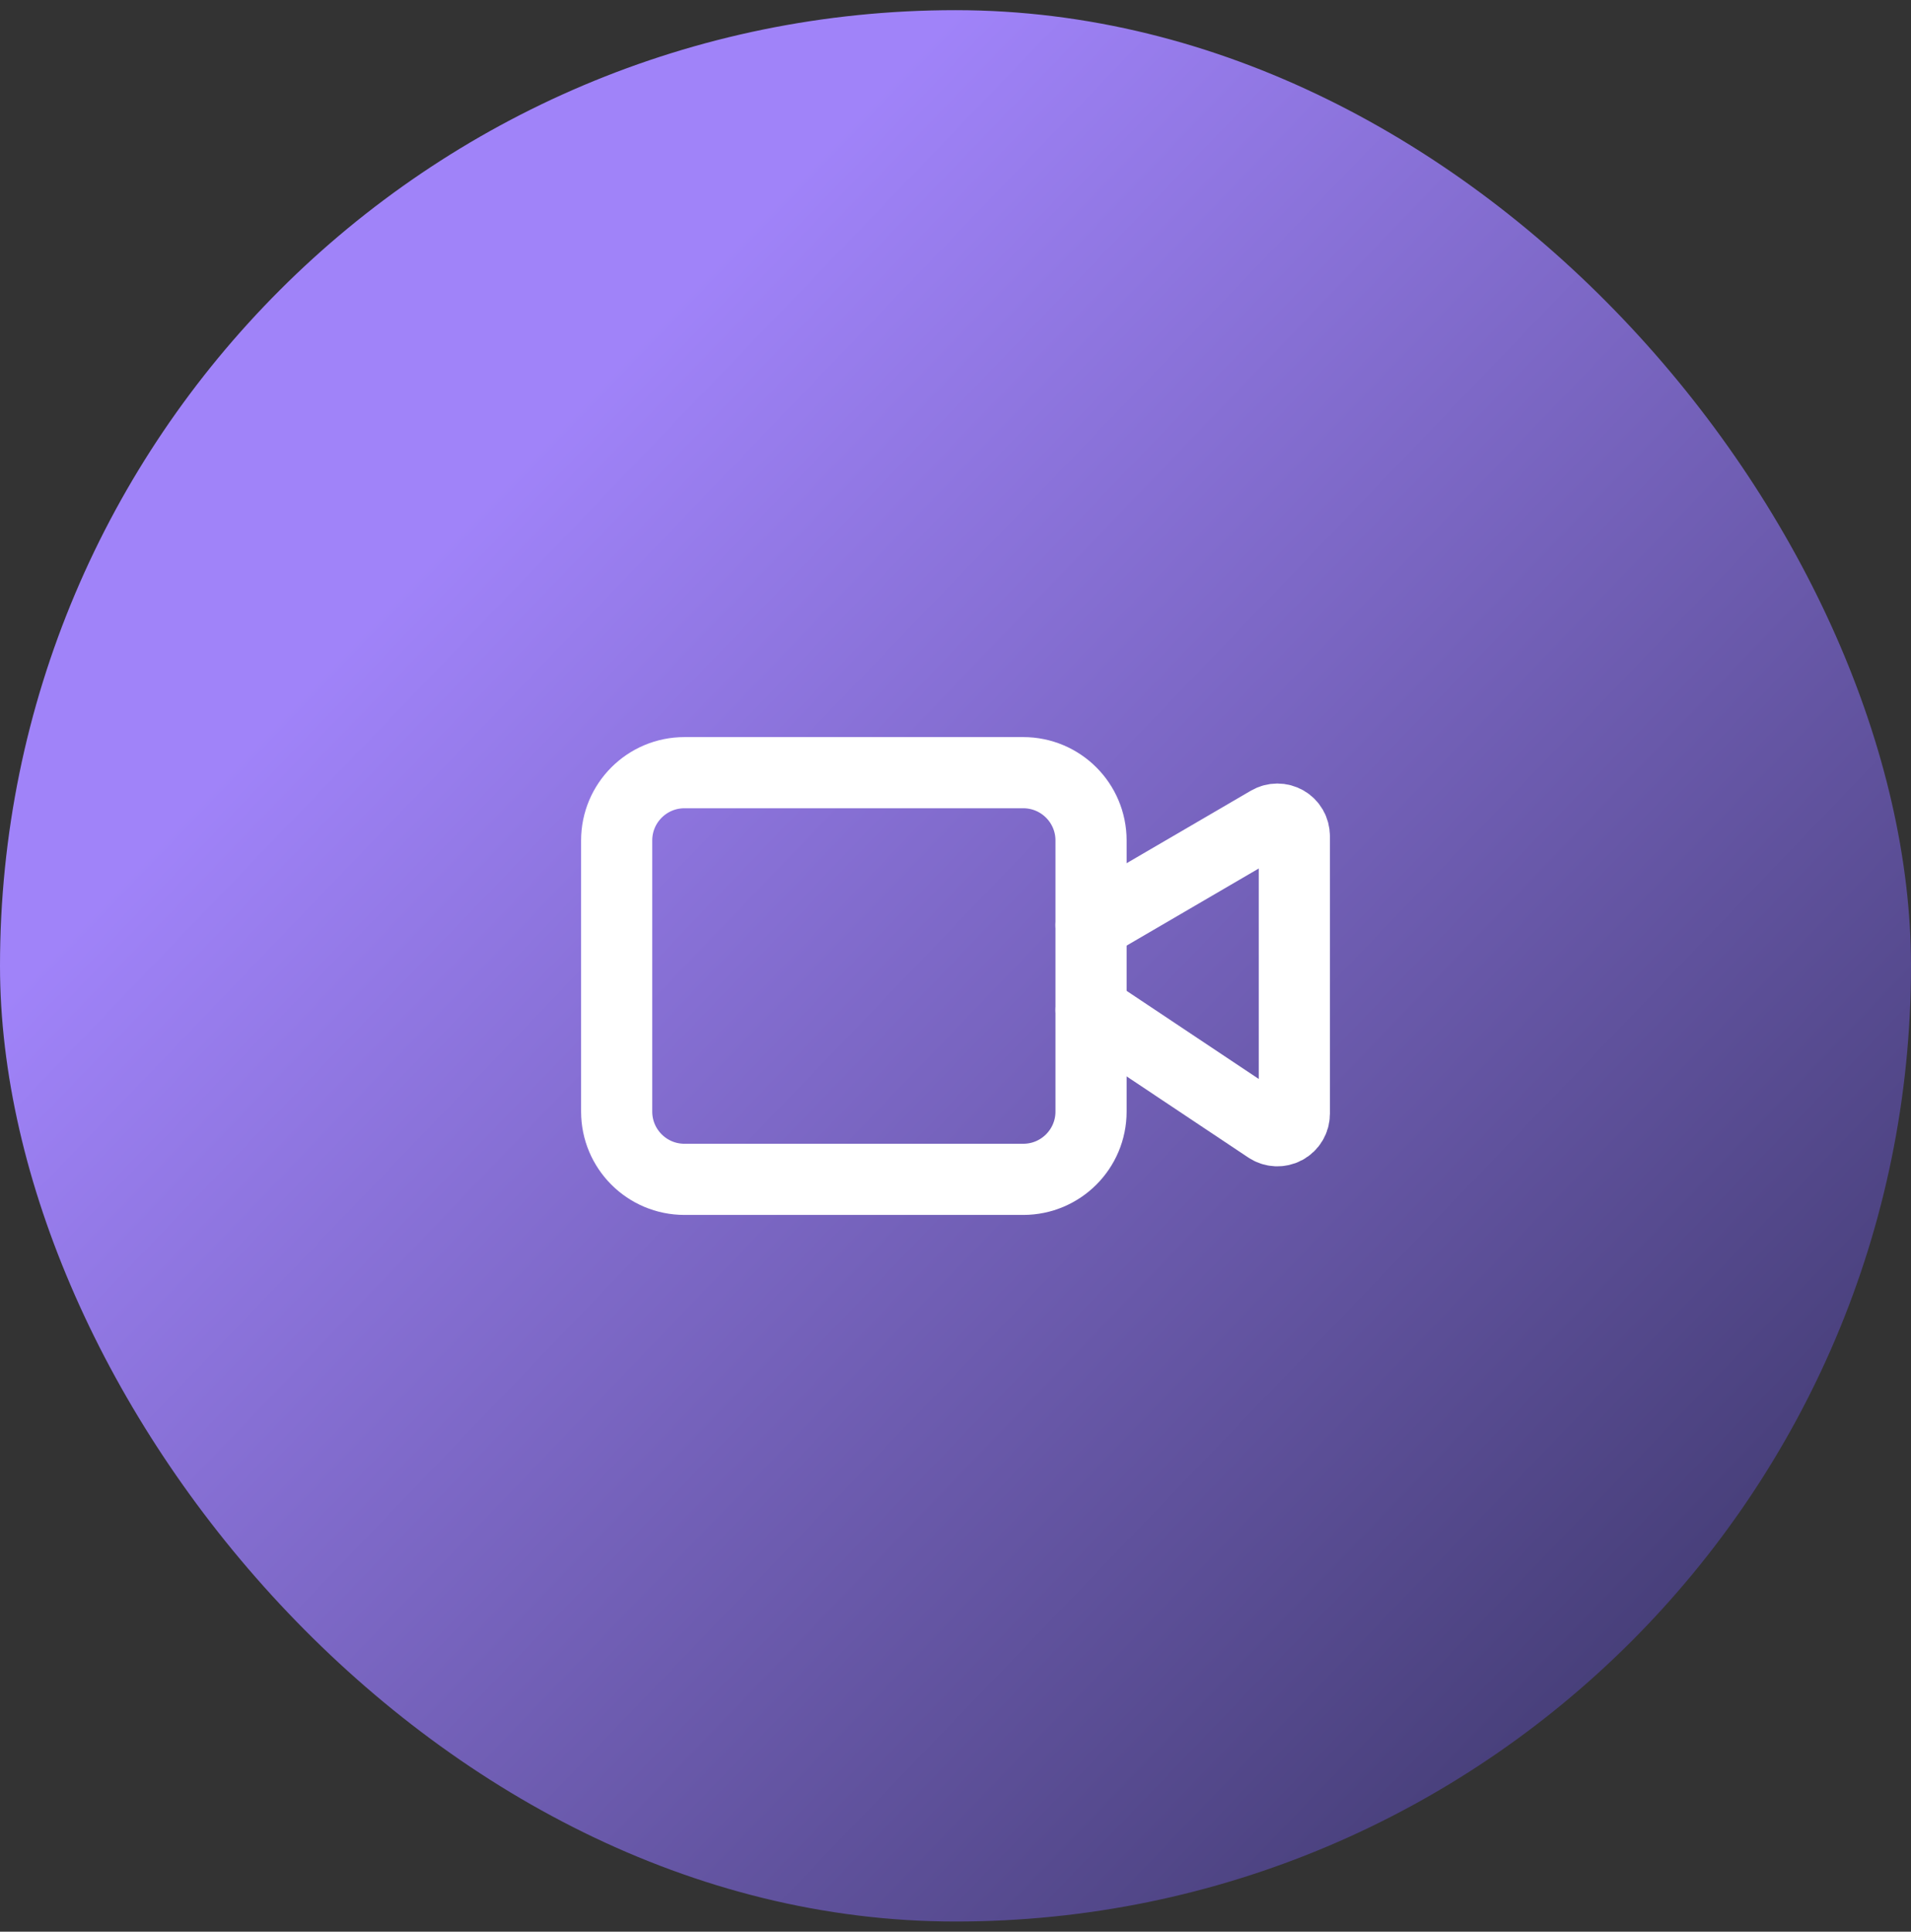
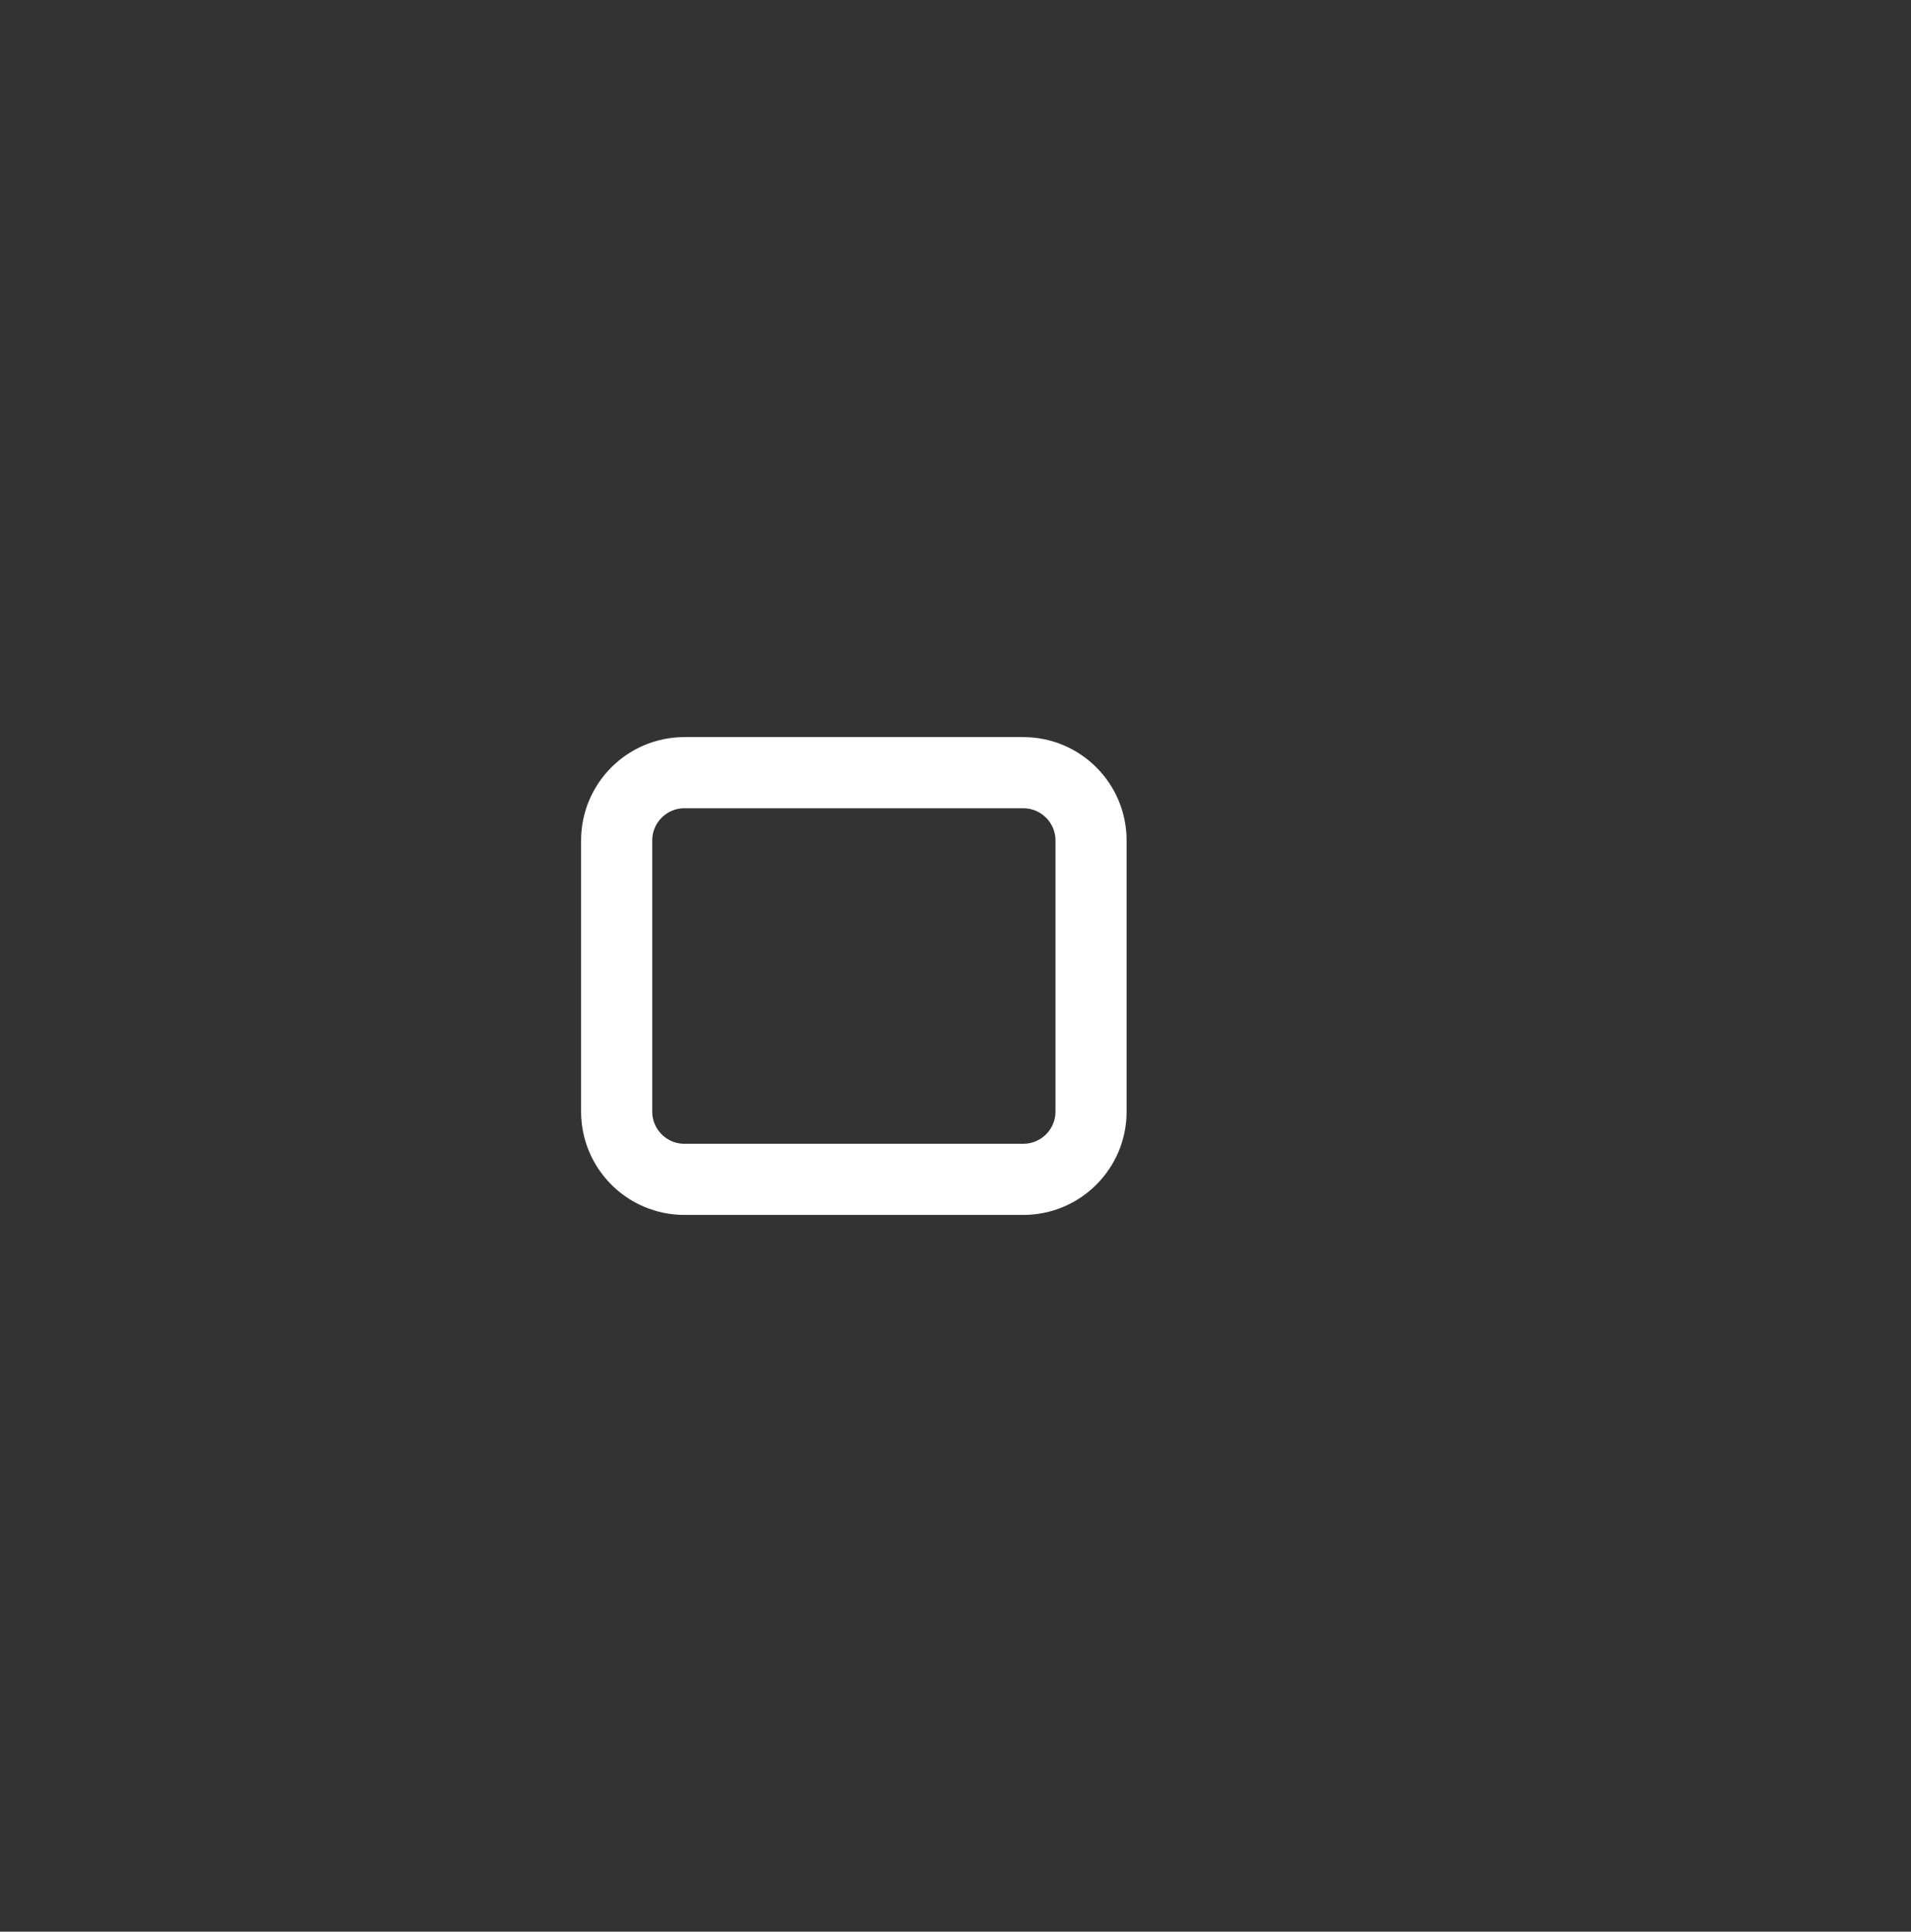
<svg xmlns="http://www.w3.org/2000/svg" width="94" height="95" viewBox="0 0 94 95" fill="none">
  <rect x="0" y="0" width="94" height="95" fill="#333333" stroke="none" />
-   <rect y="0.5" width="94" height="94" rx="47" fill="url(#paint0_linear_829_6924)" />
-   <path d="M53.667 49.667L62.372 55.47C62.497 55.554 62.643 55.602 62.794 55.609C62.944 55.616 63.094 55.582 63.227 55.511C63.36 55.44 63.471 55.334 63.548 55.205C63.626 55.075 63.667 54.928 63.667 54.777V41.117C63.667 40.97 63.628 40.826 63.555 40.699C63.481 40.572 63.376 40.467 63.248 40.394C63.121 40.321 62.977 40.283 62.831 40.283C62.684 40.284 62.54 40.323 62.413 40.397L53.667 45.5" stroke="white" stroke-width="3.5" stroke-linecap="round" stroke-linejoin="round" />
  <path d="M50.333 38H33.667C31.826 38 30.333 39.492 30.333 41.333V54.667C30.333 56.508 31.826 58 33.667 58H50.333C52.174 58 53.667 56.508 53.667 54.667V41.333C53.667 39.492 52.174 38 50.333 38Z" stroke="white" stroke-width="3.5" stroke-linecap="round" stroke-linejoin="round" />
  <defs>
    <linearGradient id="paint0_linear_829_6924" x1="47" y1="0.5" x2="150.5" y2="100" gradientUnits="userSpaceOnUse">
      <stop stop-color="#A083F9" />
      <stop offset="1" stop-color="#010915" />
    </linearGradient>
  </defs>
</svg>